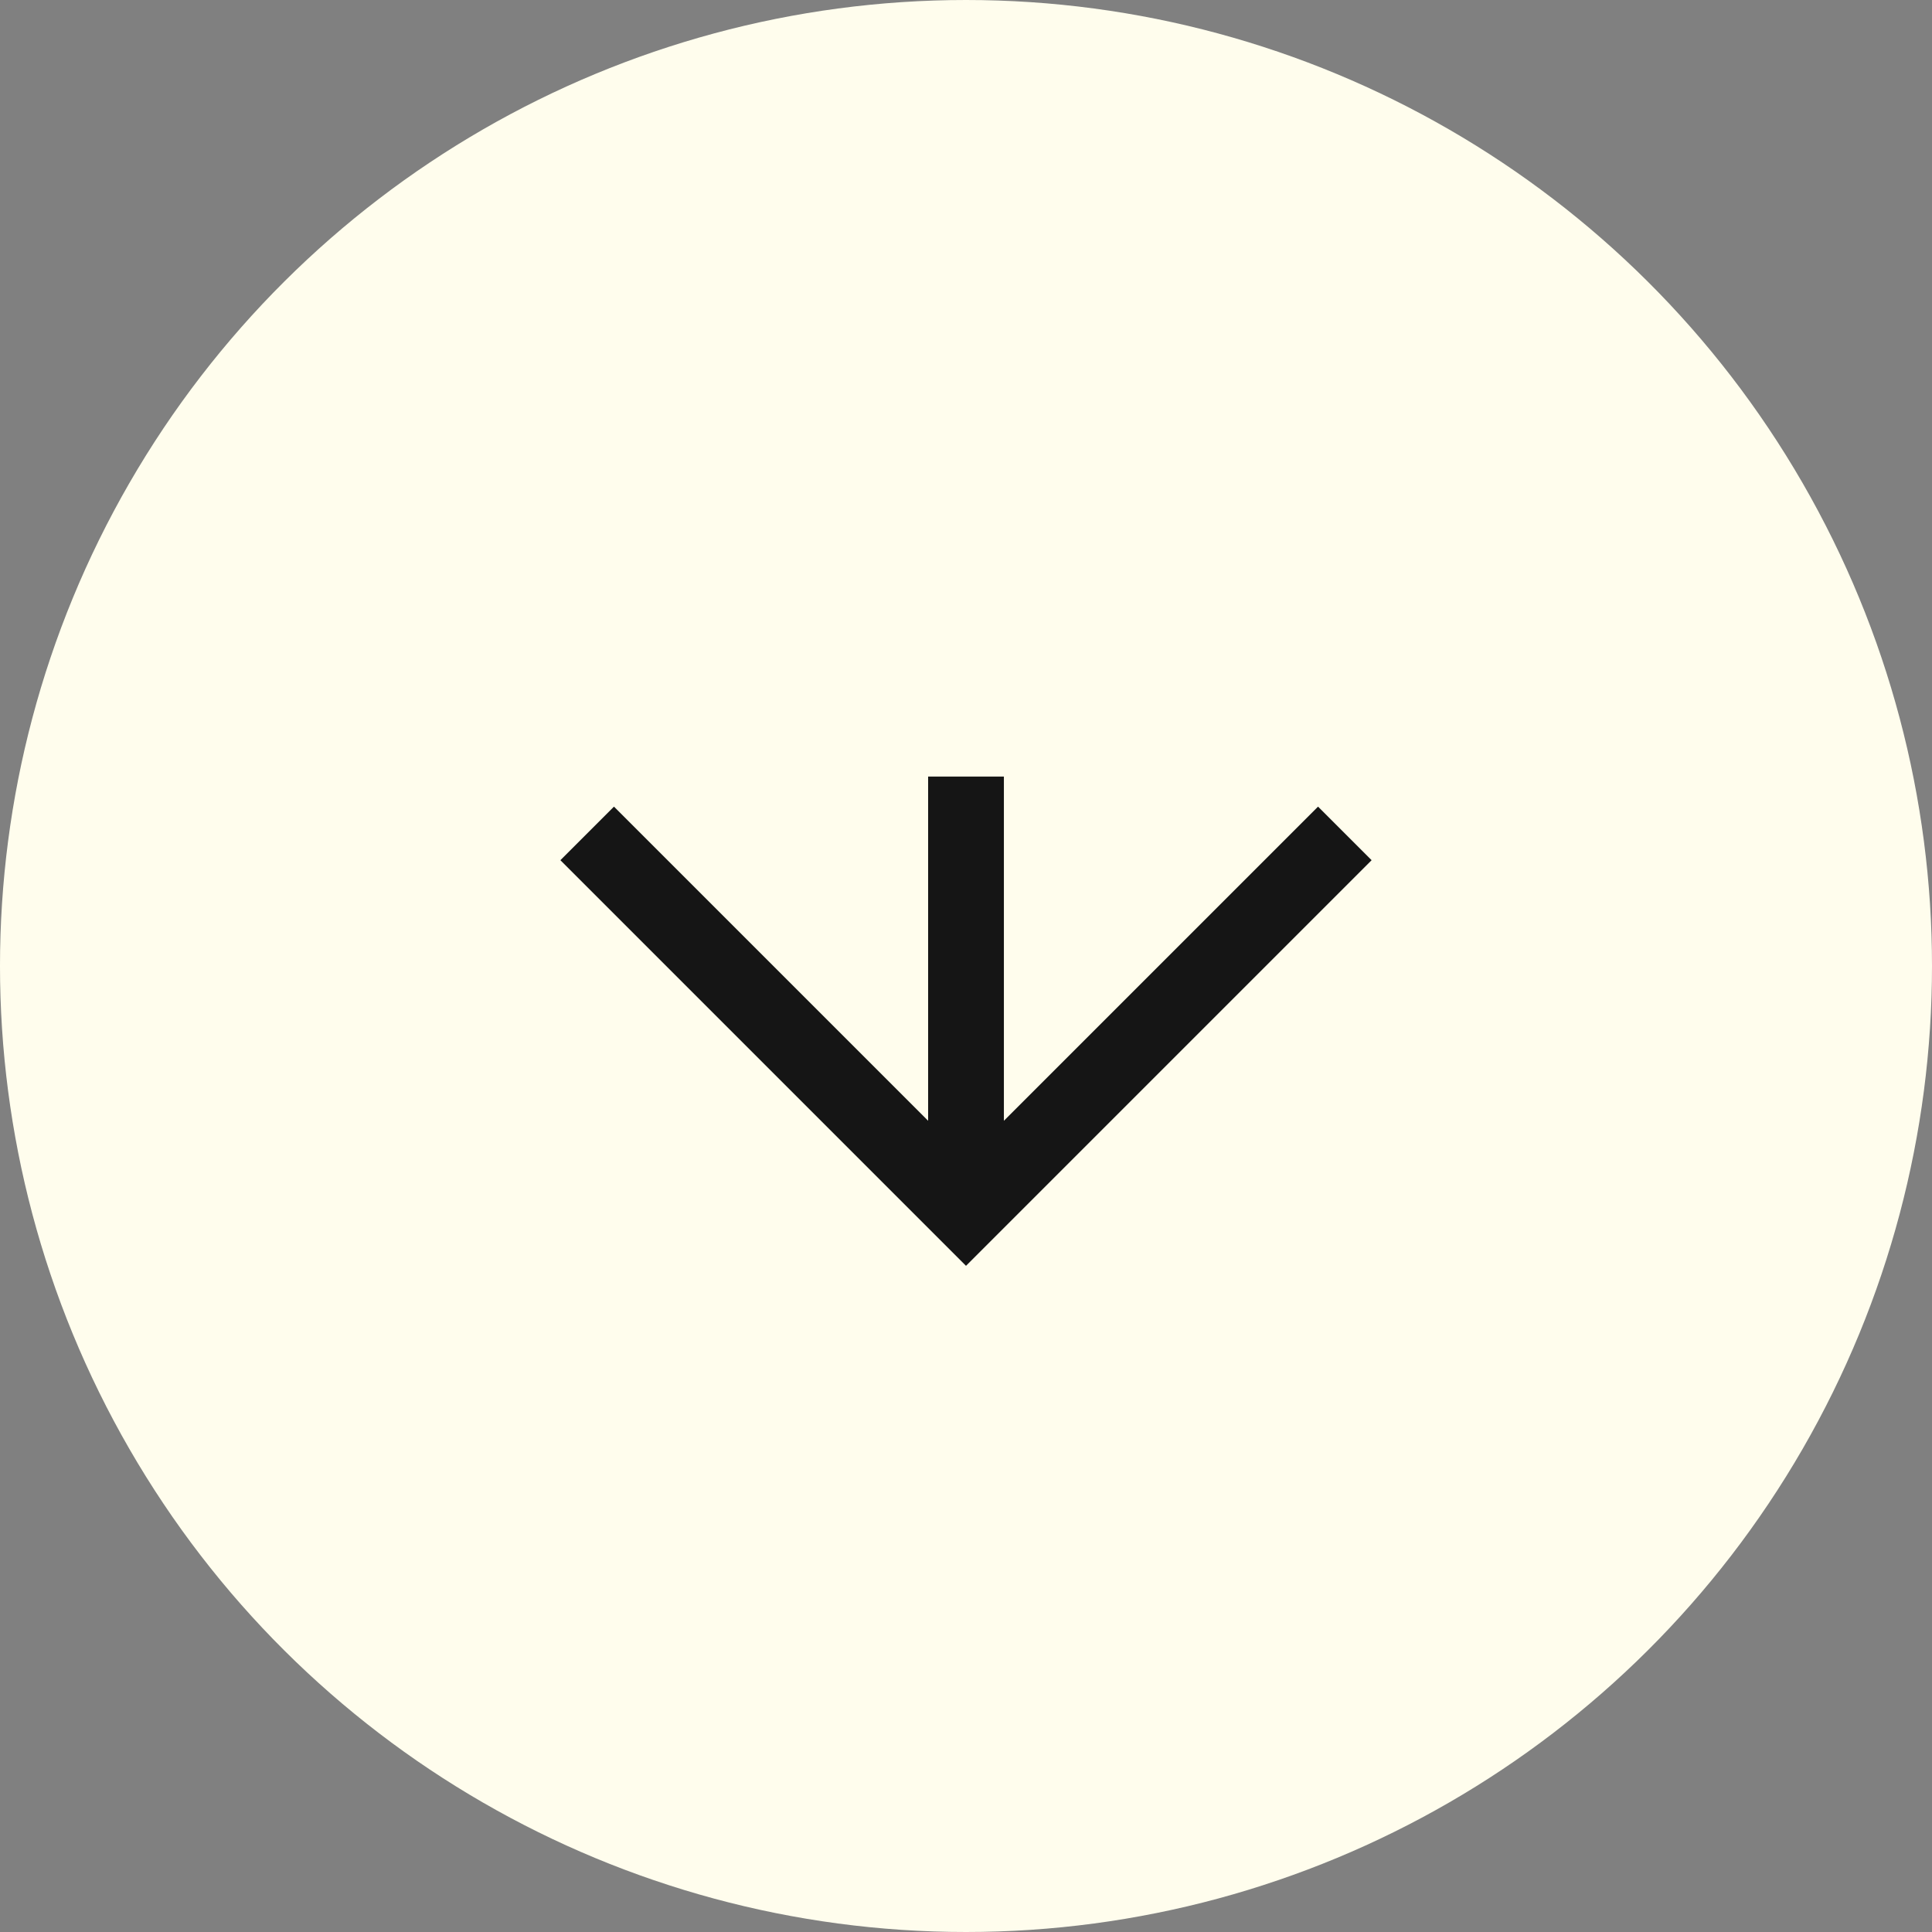
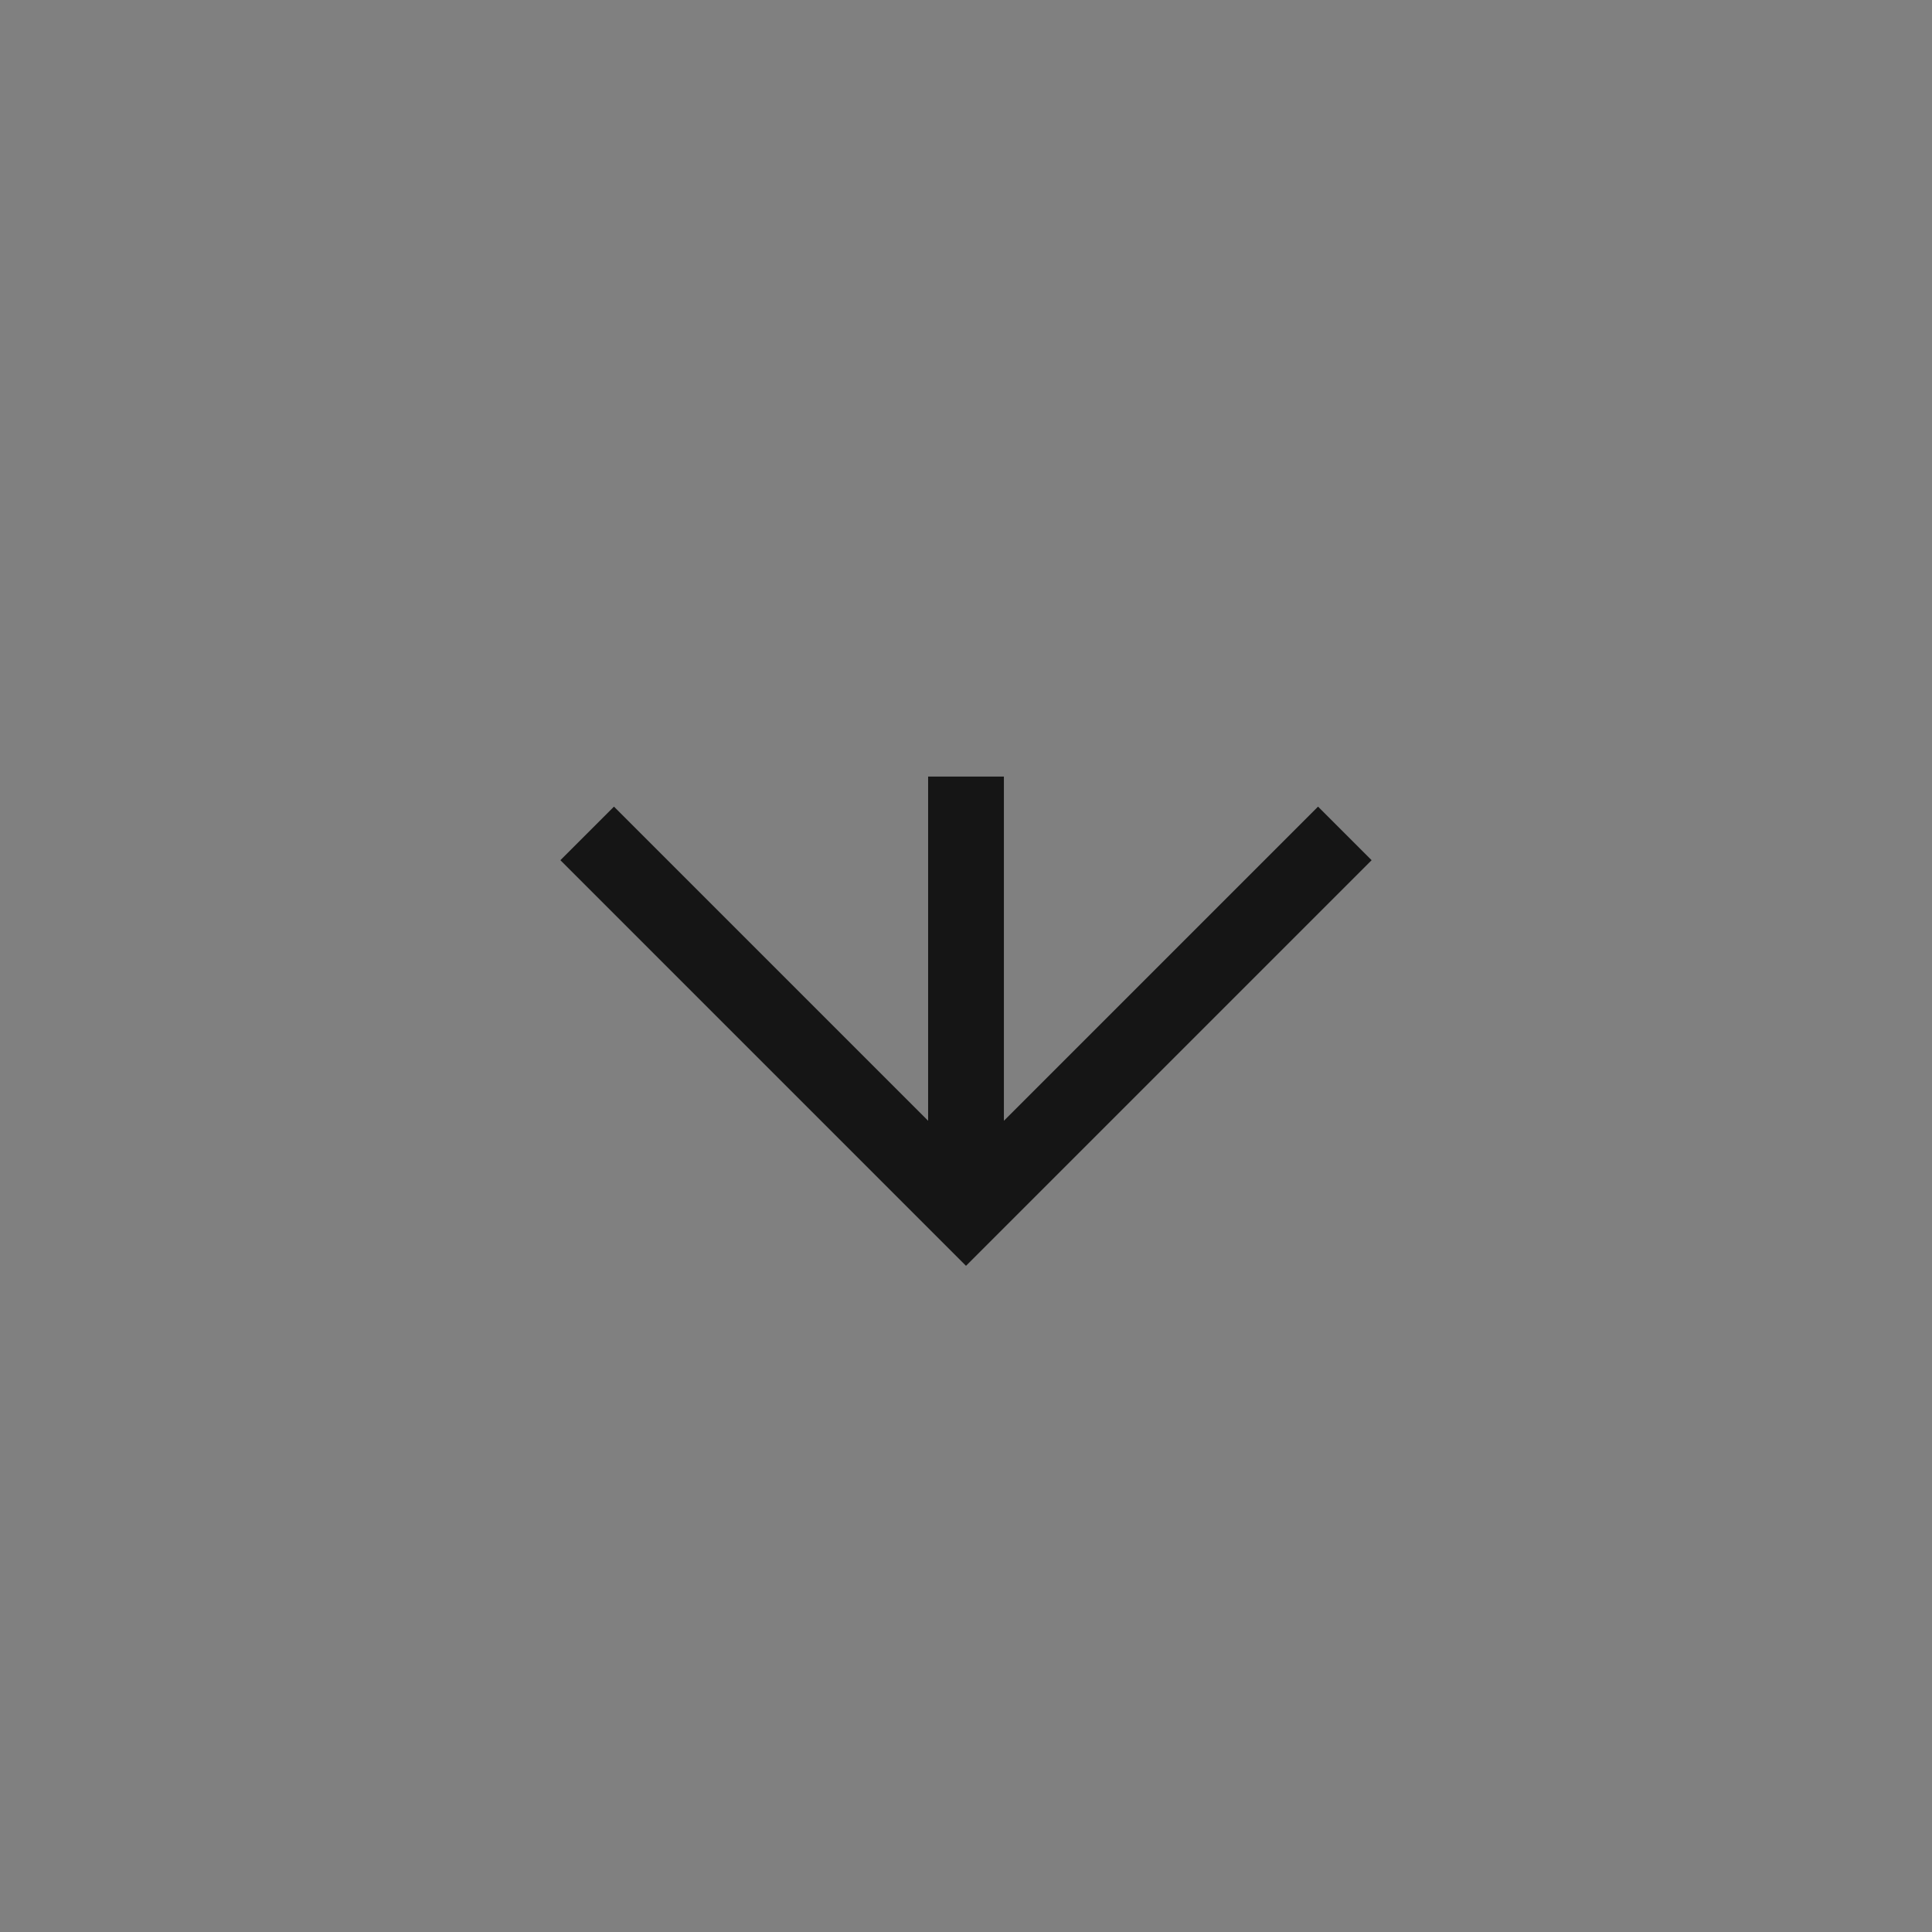
<svg xmlns="http://www.w3.org/2000/svg" width="96" height="96" viewBox="0 0 96 96" fill="none">
  <rect x="0" y="0" width="96" height="96" fill="#808080" stroke="none" />
-   <circle cx="48" cy="48" r="48" transform="rotate(90 48 48)" fill="#FFFDED" />
  <path fill-rule="evenodd" clip-rule="evenodd" d="M68.155 42.743L48 62.898L27.846 42.743L30.508 40.081L46.118 55.691L46.118 38.588L49.883 38.588L49.883 55.691L65.493 40.081L68.155 42.743Z" fill="#151515" />
</svg>